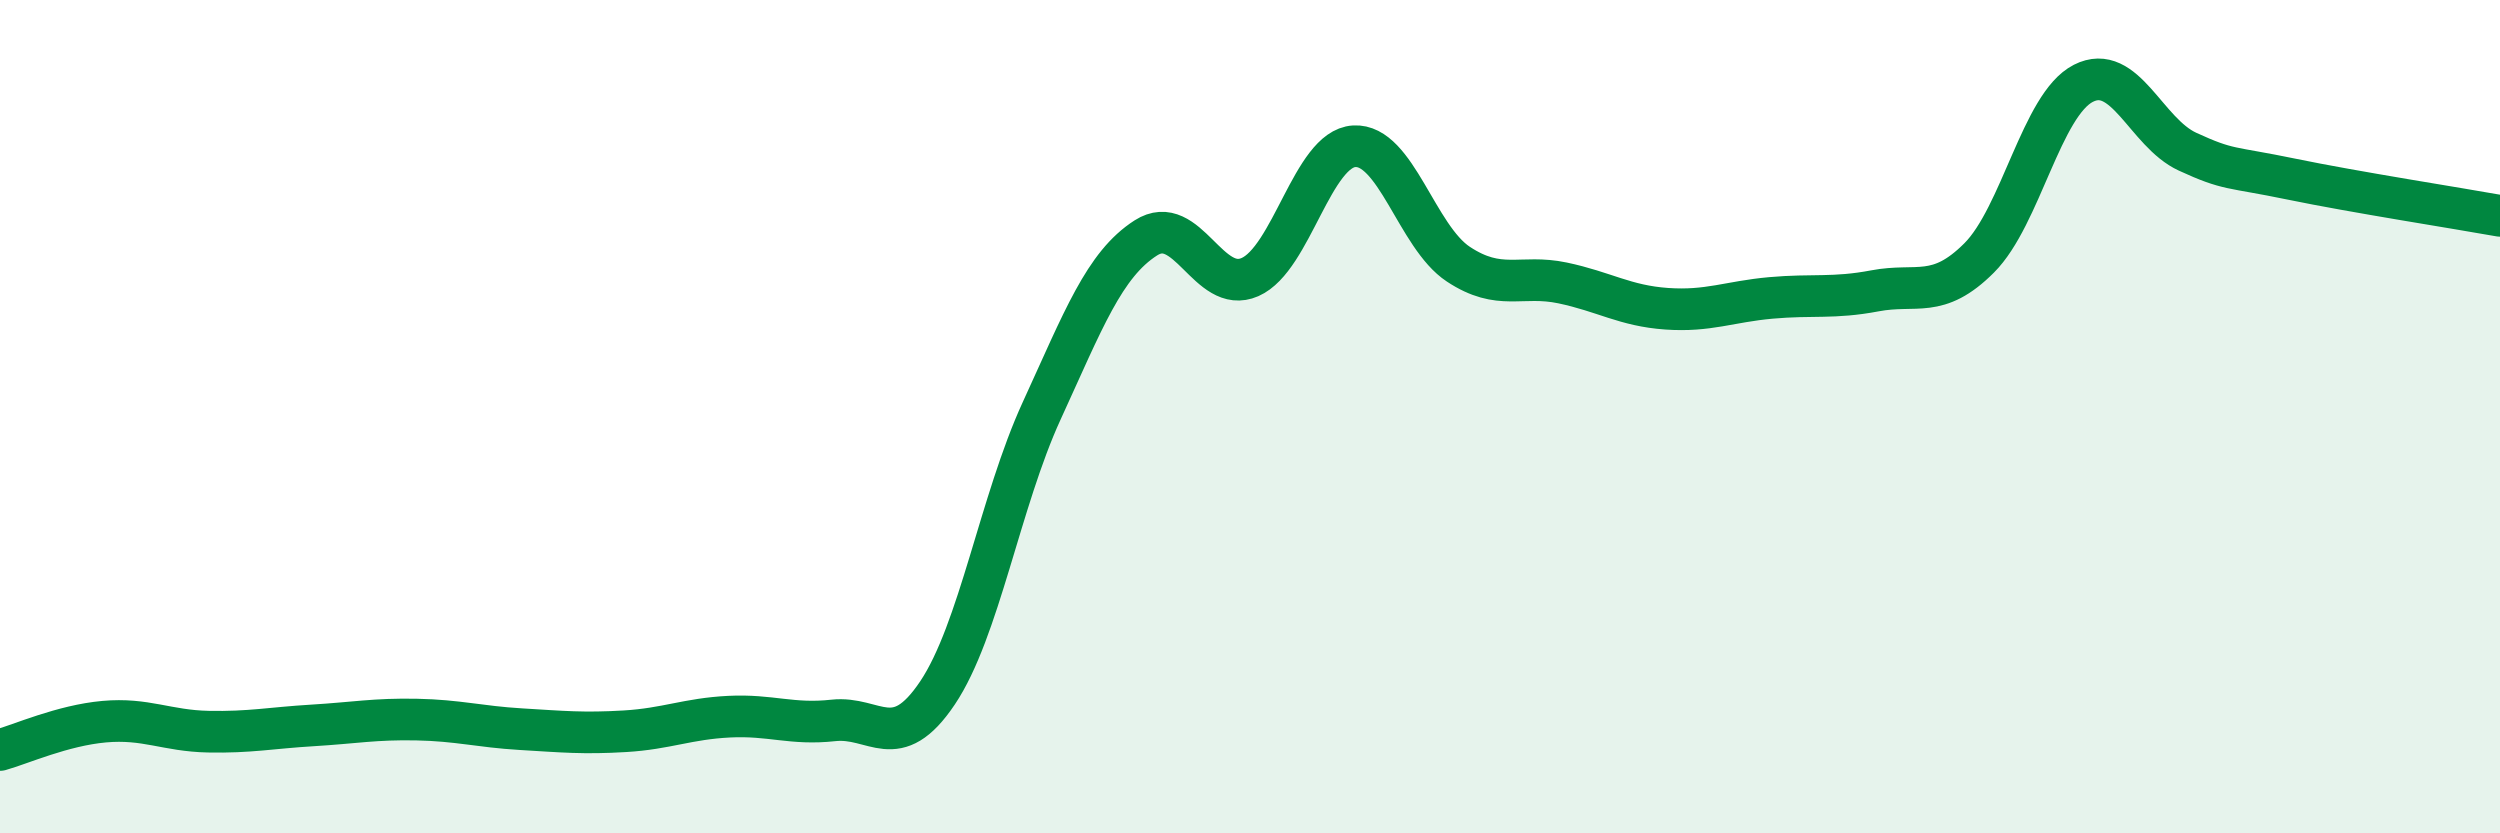
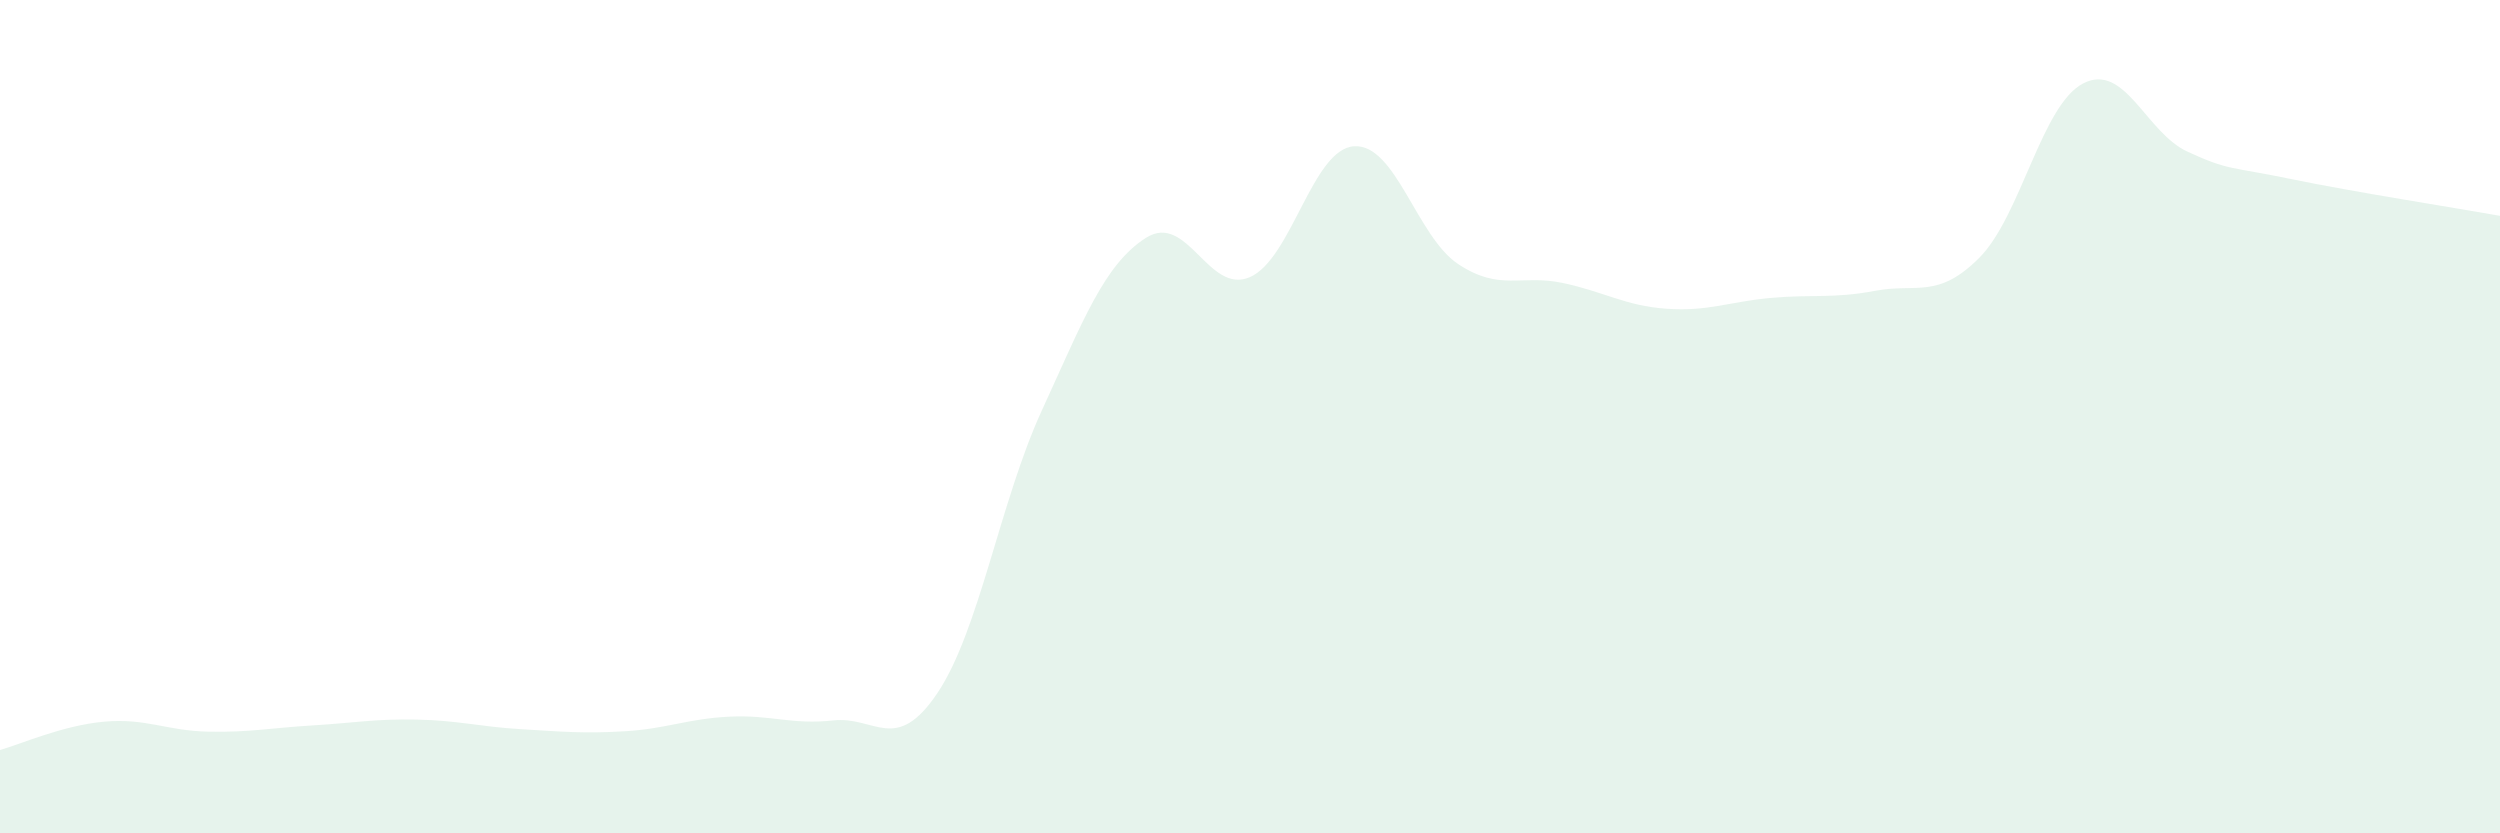
<svg xmlns="http://www.w3.org/2000/svg" width="60" height="20" viewBox="0 0 60 20">
  <path d="M 0,18 C 0.5,17.86 1.5,17.41 2.5,17.32 C 3.5,17.23 4,17.54 5,17.56 C 6,17.58 6.5,17.47 7.5,17.41 C 8.5,17.35 9,17.25 10,17.27 C 11,17.29 11.5,17.44 12.5,17.5 C 13.5,17.56 14,17.61 15,17.55 C 16,17.49 16.5,17.25 17.5,17.2 C 18.5,17.15 19,17.4 20,17.29 C 21,17.18 21.5,18.12 22.5,16.63 C 23.5,15.14 24,12.04 25,9.86 C 26,7.68 26.5,6.35 27.5,5.71 C 28.5,5.07 29,7.09 30,6.65 C 31,6.21 31.5,3.57 32.5,3.51 C 33.5,3.45 34,5.68 35,6.34 C 36,7 36.5,6.58 37.5,6.79 C 38.5,7 39,7.34 40,7.41 C 41,7.48 41.5,7.24 42.5,7.15 C 43.5,7.06 44,7.17 45,6.98 C 46,6.79 46.5,7.19 47.5,6.19 C 48.5,5.19 49,2.51 50,2 C 51,1.49 51.5,3.18 52.5,3.64 C 53.5,4.1 53.5,3.99 55,4.3 C 56.5,4.61 59,5 60,5.18L60 20L0 20Z" fill="#008740" opacity="0.1" stroke-linecap="round" stroke-linejoin="round" />
-   <path d="M 0,18 C 0.5,17.86 1.5,17.41 2.5,17.32 C 3.5,17.23 4,17.54 5,17.56 C 6,17.58 6.5,17.47 7.5,17.41 C 8.5,17.35 9,17.25 10,17.27 C 11,17.29 11.5,17.44 12.5,17.5 C 13.5,17.56 14,17.61 15,17.55 C 16,17.49 16.5,17.25 17.5,17.2 C 18.5,17.15 19,17.4 20,17.29 C 21,17.18 21.5,18.12 22.5,16.63 C 23.5,15.14 24,12.04 25,9.86 C 26,7.68 26.5,6.35 27.5,5.71 C 28.5,5.07 29,7.09 30,6.65 C 31,6.21 31.5,3.57 32.5,3.51 C 33.5,3.45 34,5.68 35,6.34 C 36,7 36.5,6.58 37.5,6.79 C 38.5,7 39,7.34 40,7.41 C 41,7.48 41.5,7.24 42.5,7.15 C 43.5,7.06 44,7.17 45,6.98 C 46,6.79 46.5,7.19 47.5,6.19 C 48.5,5.19 49,2.51 50,2 C 51,1.49 51.5,3.18 52.5,3.64 C 53.5,4.1 53.5,3.99 55,4.3 C 56.5,4.61 59,5 60,5.18" stroke="#008740" stroke-width="1" fill="none" stroke-linecap="round" stroke-linejoin="round" />
</svg>